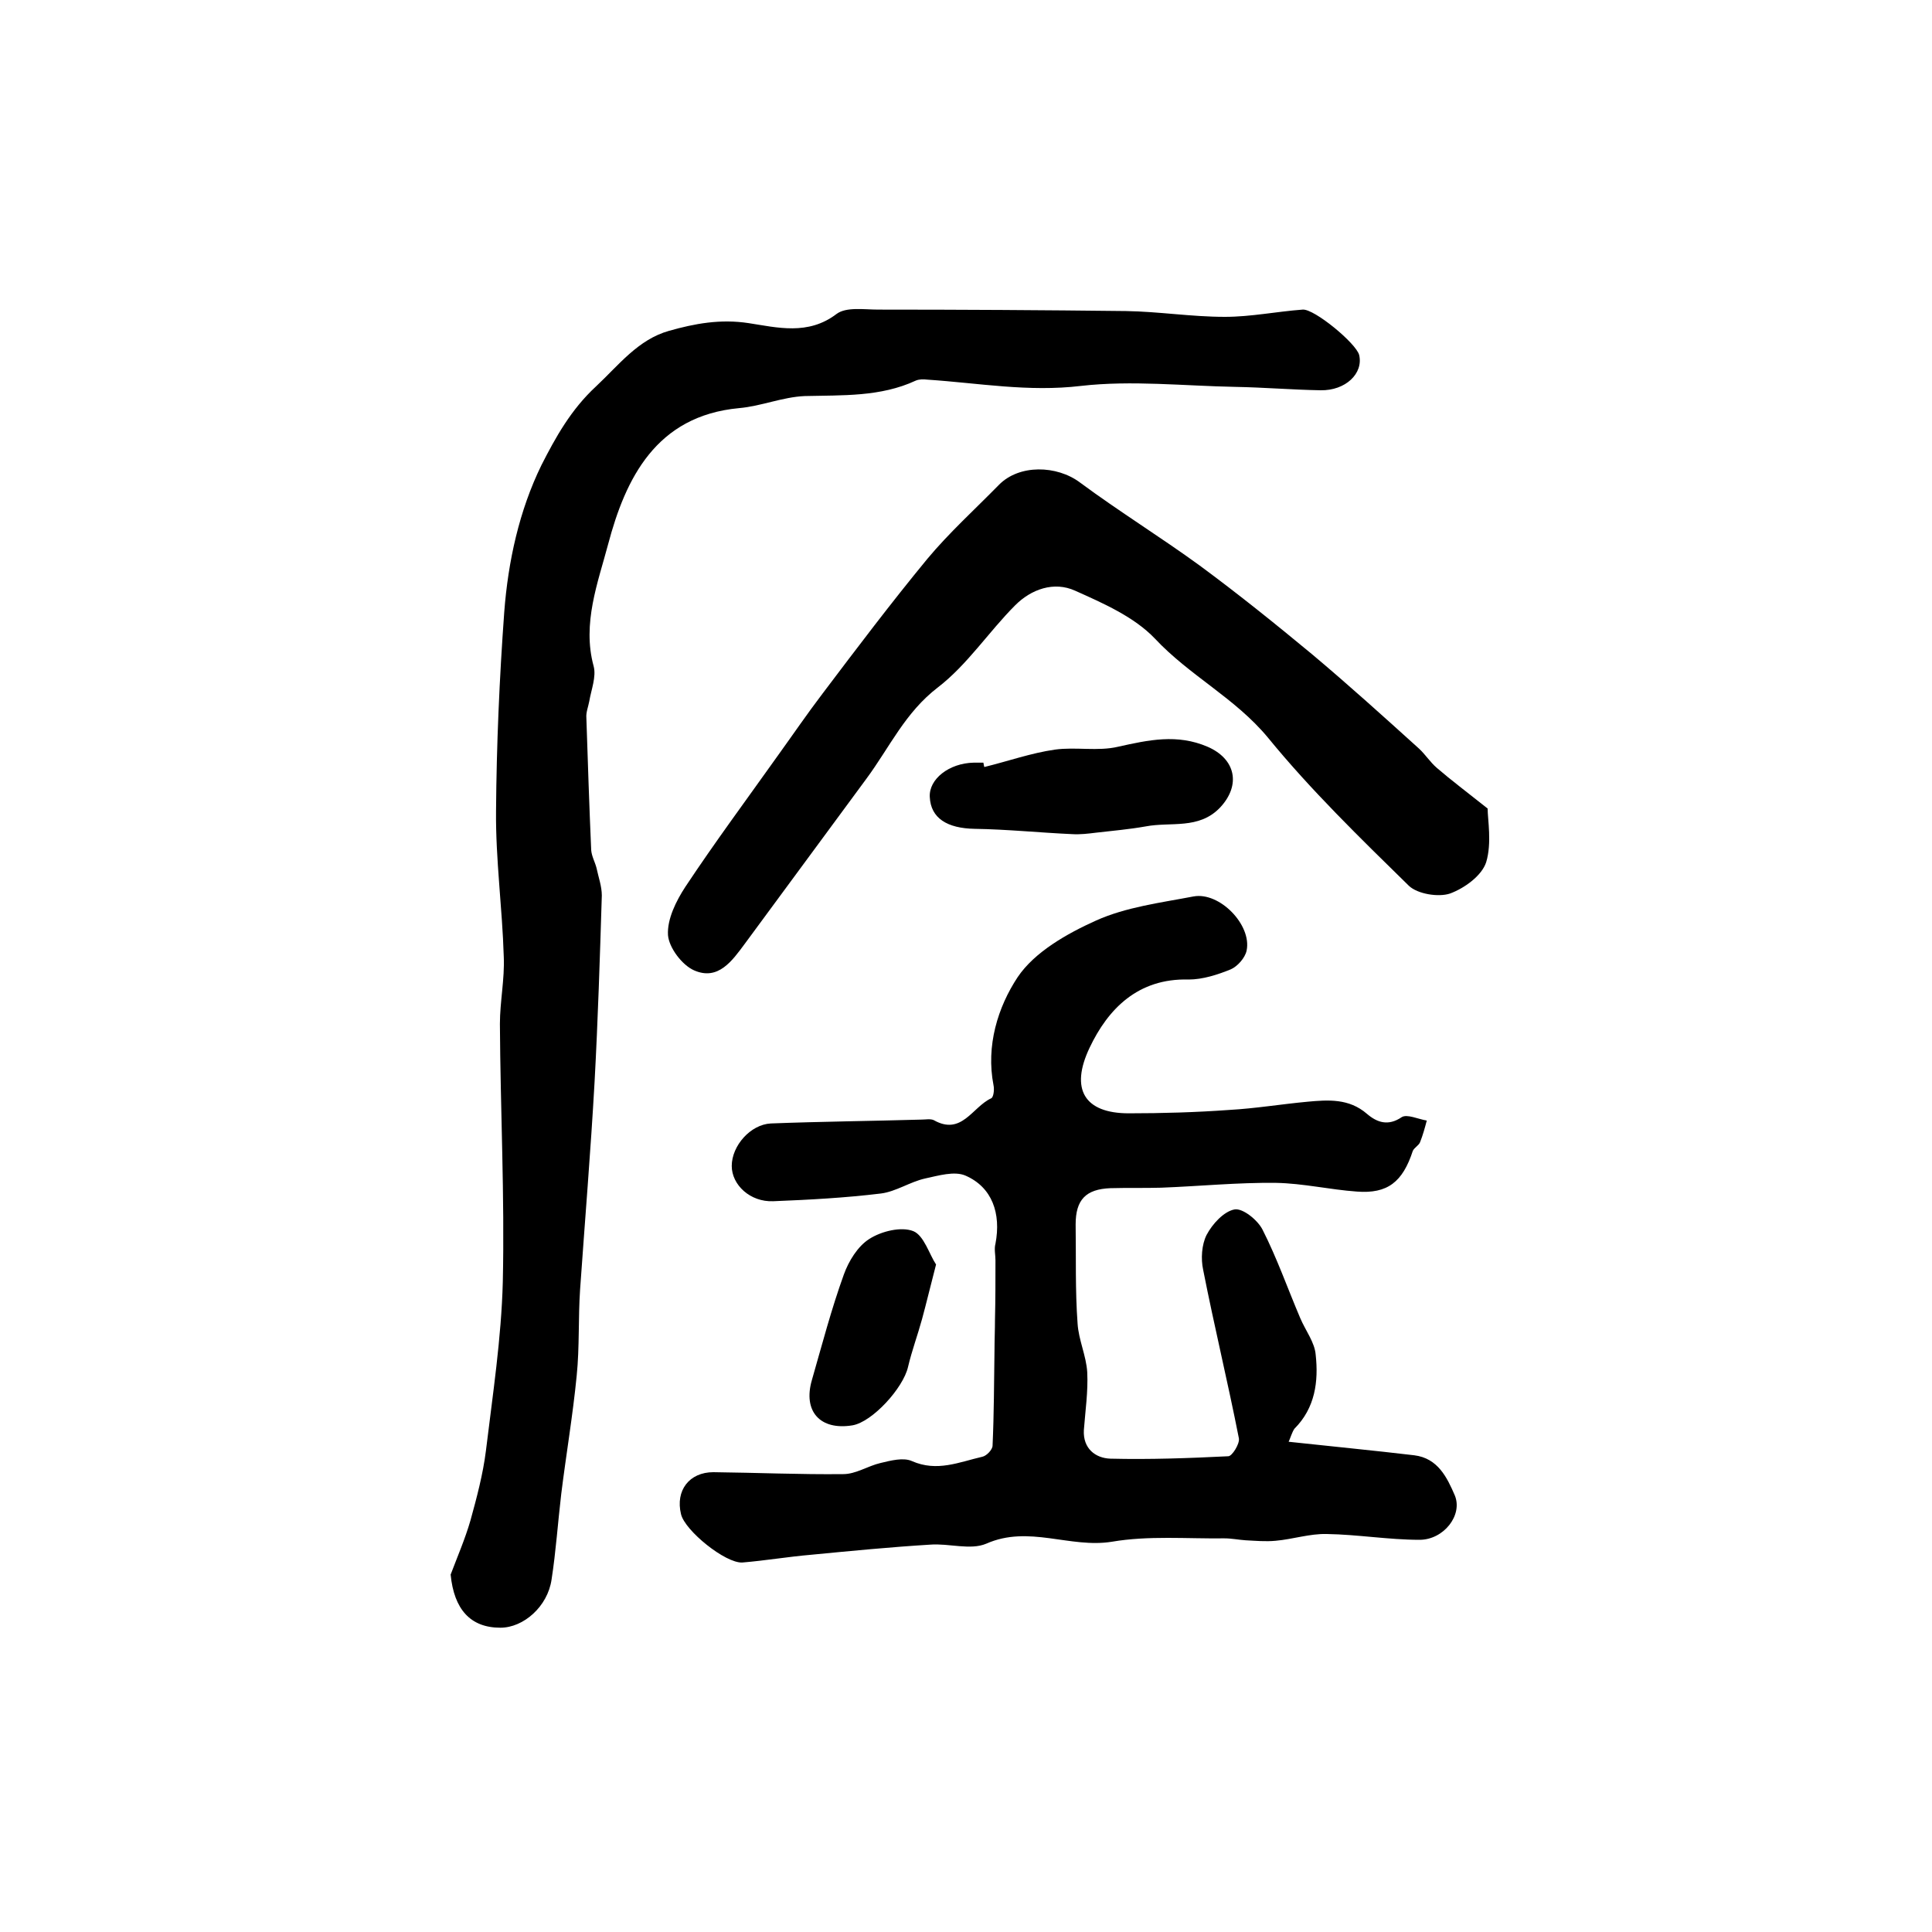
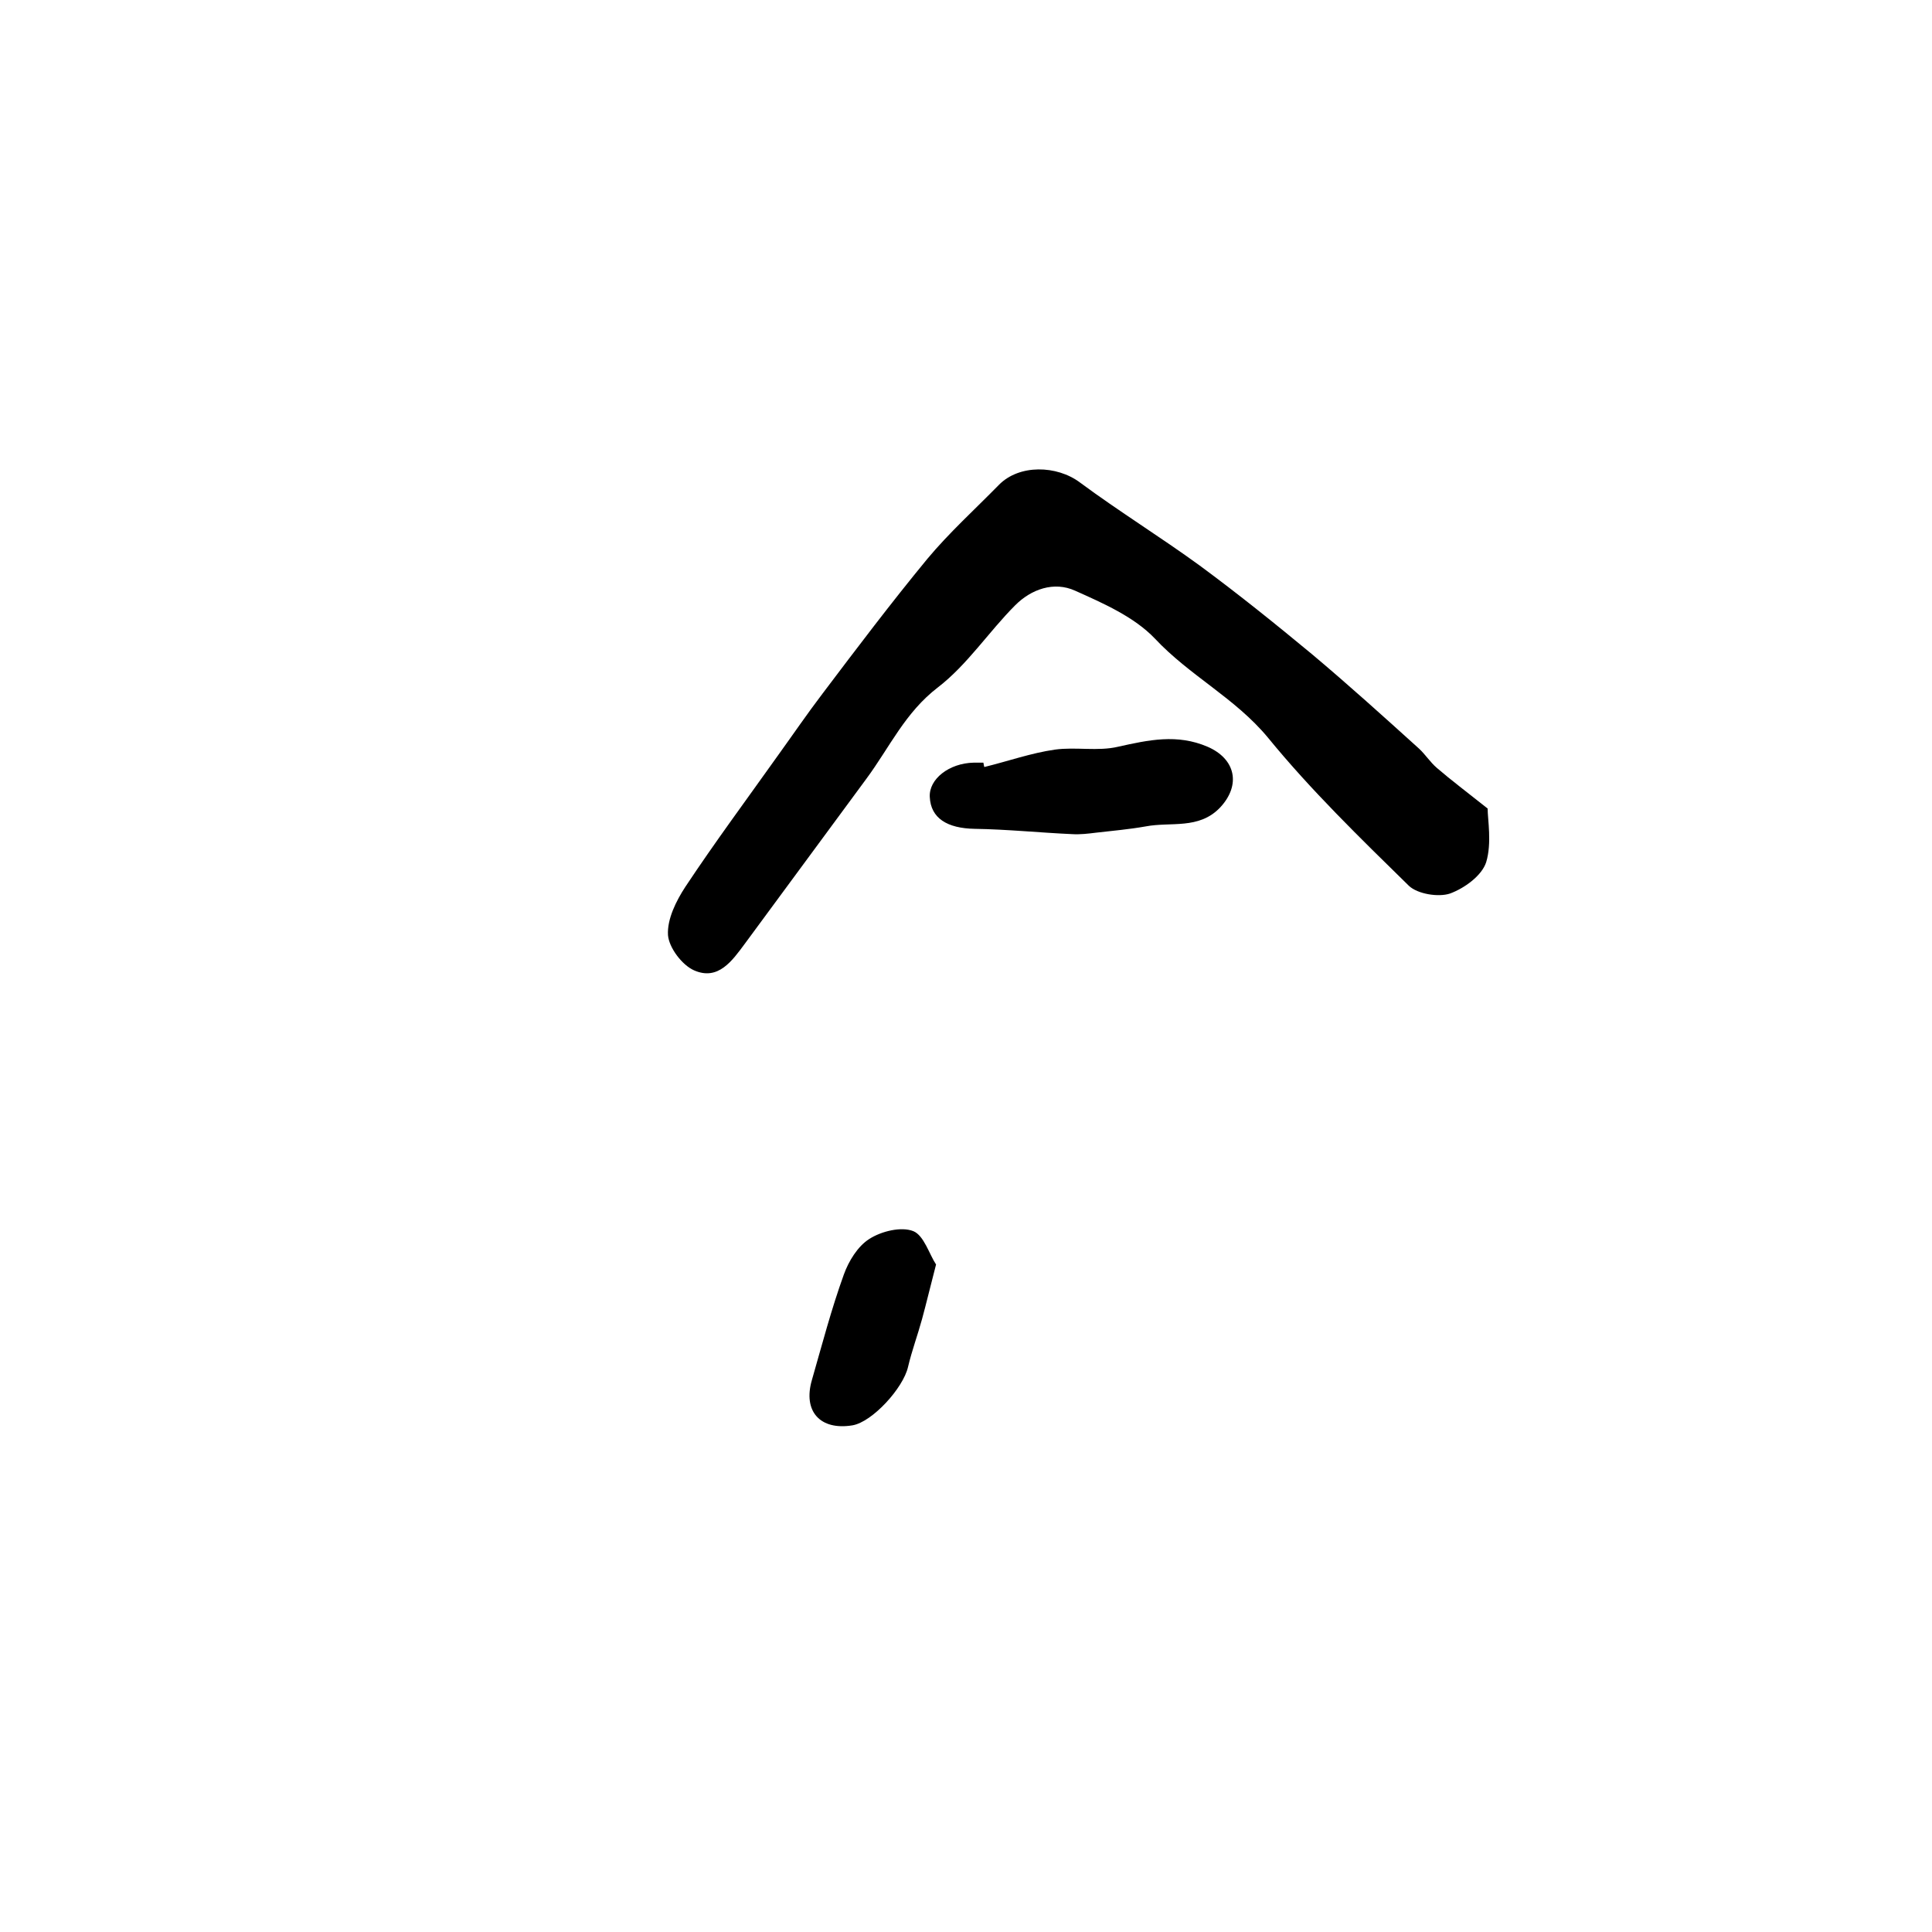
<svg xmlns="http://www.w3.org/2000/svg" version="1.1" id="图层_1" x="0px" y="0px" viewBox="0 0 400 400" style="enable-background:new 0 0 400 400;" xml:space="preserve">
  <style type="text/css">
	.st0{fill:#FFFFFF;}
</style>
  <g>
-     <path d="M266.8,298.5c9.2,1,17.6,1.8,26,2.8c4.9,0.6,6.8,4.6,8.4,8.3c1.7,4.1-2.3,9.2-7.3,9.2c-6.4,0-12.8-1.1-19.2-1.2   c-3.5-0.1-7.1,1.1-10.6,1.4c-2.1,0.2-4.2,0-6.2-0.1c-1.5-0.1-2.9-0.4-4.4-0.4c-7.8,0.1-15.7-0.6-23.3,0.7c-8.7,1.4-17.2-3.5-26,0.4   c-3.3,1.4-7.7-0.1-11.6,0.2c-8.2,0.5-16.4,1.3-24.7,2.1c-4.7,0.4-9.4,1.2-14.2,1.6c-3.5,0.2-11.9-6.6-12.7-10   c-1.2-4.9,1.7-8.7,6.7-8.7c9,0.1,17.9,0.5,26.9,0.4c2.6,0,5.1-1.7,7.7-2.3c2.1-0.5,4.7-1.2,6.5-0.4c5.2,2.3,9.8,0.2,14.6-0.9   c0.9-0.2,2.1-1.5,2.1-2.3c0.3-6.6,0.3-13.1,0.4-19.7c0-2.1,0.1-4.3,0.1-6.4c0.1-4.1,0.1-8.2,0.1-12.3c0-1.1-0.3-2.3,0-3.4   c1.2-6.3-0.7-11.7-6.2-14.1c-2.3-1-5.6,0-8.4,0.6c-3.1,0.7-6,2.7-9.1,3.1c-7.4,0.9-14.8,1.3-22.3,1.6c-4.8,0.2-8.6-3.4-8.6-7.3   c0-4.2,3.9-8.6,8.1-8.8c10.4-0.4,20.8-0.5,31.2-0.8c0.8,0,1.8-0.2,2.5,0.1c5.8,3.3,8-2.7,11.9-4.5c0.5-0.2,0.7-1.8,0.5-2.7   c-1.6-8.2,0.9-16.2,5-22.4c3.5-5.2,10.2-9,16.2-11.7c6.2-2.8,13.4-3.7,20.2-5c5.4-1,12.1,5.9,11,11.2c-0.3,1.5-1.9,3.3-3.3,3.9   c-2.7,1.1-5.8,2.1-8.7,2.1c-10.5-0.3-16.7,6.1-20.5,14.1c-4.1,8.6-1.1,13.6,8.1,13.6c6.9,0,13.9-0.2,20.8-0.7   c5.4-0.3,10.8-1.2,16.2-1.7c4.3-0.4,8.6-0.7,12.3,2.5c2.1,1.8,4.4,2.6,7.2,0.7c1.1-0.7,3.4,0.4,5.2,0.7c-0.4,1.5-0.8,3-1.4,4.5   c-0.3,0.7-1.2,1.1-1.5,1.8c-2.1,6.4-5.2,8.9-11.6,8.4c-5.6-0.4-11.1-1.7-16.7-1.8c-7.9-0.1-15.9,0.7-23.8,1c-3.5,0.1-7,0-10.5,0.1   c-5.1,0.2-7.2,2.4-7.2,7.5c0.1,6.8-0.1,13.7,0.4,20.5c0.2,3.4,1.8,6.7,2,10.1c0.2,4-0.4,8-0.7,12c-0.2,3.8,2.4,5.8,5.5,5.9   c8.1,0.2,16.3-0.1,24.4-0.5c0.8,0,2.4-2.6,2.2-3.7c-2.3-11.7-5.1-23.2-7.4-34.9c-0.5-2.3-0.3-5.2,0.7-7.2c1.2-2.3,3.6-4.9,5.8-5.3   c1.7-0.3,4.8,2.2,5.8,4.2c3,5.9,5.2,12.2,7.8,18.3c1.1,2.6,3,5,3.2,7.6c0.6,5.5-0.1,11-4.4,15.3   C267.5,296.5,267.1,297.9,266.8,298.5z" />
-     <path d="M93.3,326c1.4-3.7,3-7.4,4.1-11.2c1.3-4.7,2.6-9.6,3.2-14.4c1.4-11.6,3.2-23.3,3.5-35c0.4-17.8-0.5-35.6-0.6-53.4   c0-4.6,1-9.3,0.8-13.9c-0.3-10.1-1.7-20.2-1.6-30.2c0.1-13.7,0.7-27.5,1.7-41.2c0.8-10.5,3.1-21,7.7-30.4   c2.9-5.7,6.1-11.5,11.3-16.3c4.7-4.4,8.7-9.7,15.1-11.5c5.3-1.5,10.6-2.5,16.5-1.6c5.9,0.9,12.3,2.6,18.2-1.9   c2-1.5,5.7-0.9,8.6-0.9c17.1,0,34.2,0.1,51.3,0.3c6.8,0.1,13.6,1.2,20.5,1.2c5.4,0,10.7-1.1,16.1-1.5c2.4-0.2,11.1,7,11.7,9.4   c0.9,3.8-2.8,7.4-8,7.3c-5.9-0.1-11.8-0.6-17.6-0.7c-10.7-0.2-21.5-1.4-32-0.2c-10.9,1.3-21.2-0.6-31.8-1.3   c-0.8-0.1-1.7-0.1-2.4,0.2c-7.3,3.4-15.2,3-23,3.2c-4.6,0.2-9,2.1-13.6,2.5c-17.2,1.6-23.5,14.6-27.1,28.2   c-2.1,7.9-5.4,16.4-3,25.2c0.6,2.2-0.5,4.9-0.9,7.3c-0.2,1.1-0.7,2.3-0.6,3.4c0.3,9.1,0.6,18.3,1,27.4c0.1,1.3,0.8,2.5,1.1,3.7   c0.4,1.9,1.1,3.8,1.1,5.7c-0.4,12.9-0.8,25.7-1.5,38.6c-0.8,14.3-2,28.7-3,43c-0.4,5.9-0.1,11.9-0.7,17.8   c-0.8,8.2-2.2,16.4-3.2,24.5c-0.7,5.9-1.1,11.9-2,17.7c-0.8,5.6-5.8,10-10.6,10C97.4,337,94,333.2,93.3,326z" />
    <path d="M308,167.4c0,2.3,0.9,7.1-0.3,11.1c-0.9,2.8-4.5,5.4-7.5,6.5c-2.4,0.8-6.7,0.1-8.5-1.6c-10.1-9.9-20.3-19.8-29.2-30.7   c-6.8-8.2-16.2-12.8-23.4-20.5c-4.3-4.5-10.7-7.3-16.5-9.9c-4.4-2-9.1-0.3-12.4,3c-5.5,5.5-9.9,12.3-16,17   c-6.8,5.2-10,12.4-14.8,18.9c-8.4,11.4-16.8,22.8-25.2,34.2c-2.6,3.5-5.5,7.7-10.5,5.5c-2.5-1.1-5.2-4.7-5.4-7.3   c-0.2-3.3,1.7-7.1,3.6-10c6.1-9.2,12.7-18.1,19.1-27.1c3.1-4.3,6.1-8.7,9.3-12.9c7.1-9.4,14.2-18.8,21.7-27.9   c4.5-5.4,9.8-10.2,14.8-15.3c4.2-4.3,12-4.1,16.8-0.5c8.1,6,16.7,11.3,24.8,17.2c8,5.9,15.7,12.1,23.3,18.4   c7.5,6.3,14.8,12.9,22.1,19.5c1.3,1.2,2.3,2.8,3.7,4C300.4,161.5,303.6,163.9,308,167.4z" />
    <path d="M203.8,158.8c4.9-1.2,9.7-2.9,14.6-3.6c4.3-0.6,8.9,0.4,13.1-0.6c6.3-1.4,12.2-2.7,18.5,0c5.8,2.5,7,7.9,2.6,12.6   c-4.4,4.6-10.2,2.9-15.4,3.9c-3.4,0.6-6.8,0.9-10.3,1.3c-1.6,0.2-3.3,0.4-4.9,0.3c-6.7-0.3-13.5-1-20.2-1.1   c-5.7-0.1-9.1-2.2-9.3-6.6c-0.2-3.7,4-7,9.1-7.1c0.7,0,1.3,0,2,0C203.7,158.3,203.7,158.6,203.8,158.8z" />
    <path d="M193.8,261.8c-1.2,4.6-2,8-2.9,11.3c-0.9,3.3-2.1,6.5-2.9,9.9c-1,4.4-7.4,11.4-11.5,12.1c-6.7,1.1-10.3-2.9-8.4-9.4   c2.1-7.3,4-14.6,6.6-21.8c1-2.8,2.9-5.9,5.3-7.4c2.5-1.6,6.6-2.6,9.1-1.6C191.3,255.8,192.4,259.7,193.8,261.8z" />
  </g>
</svg>